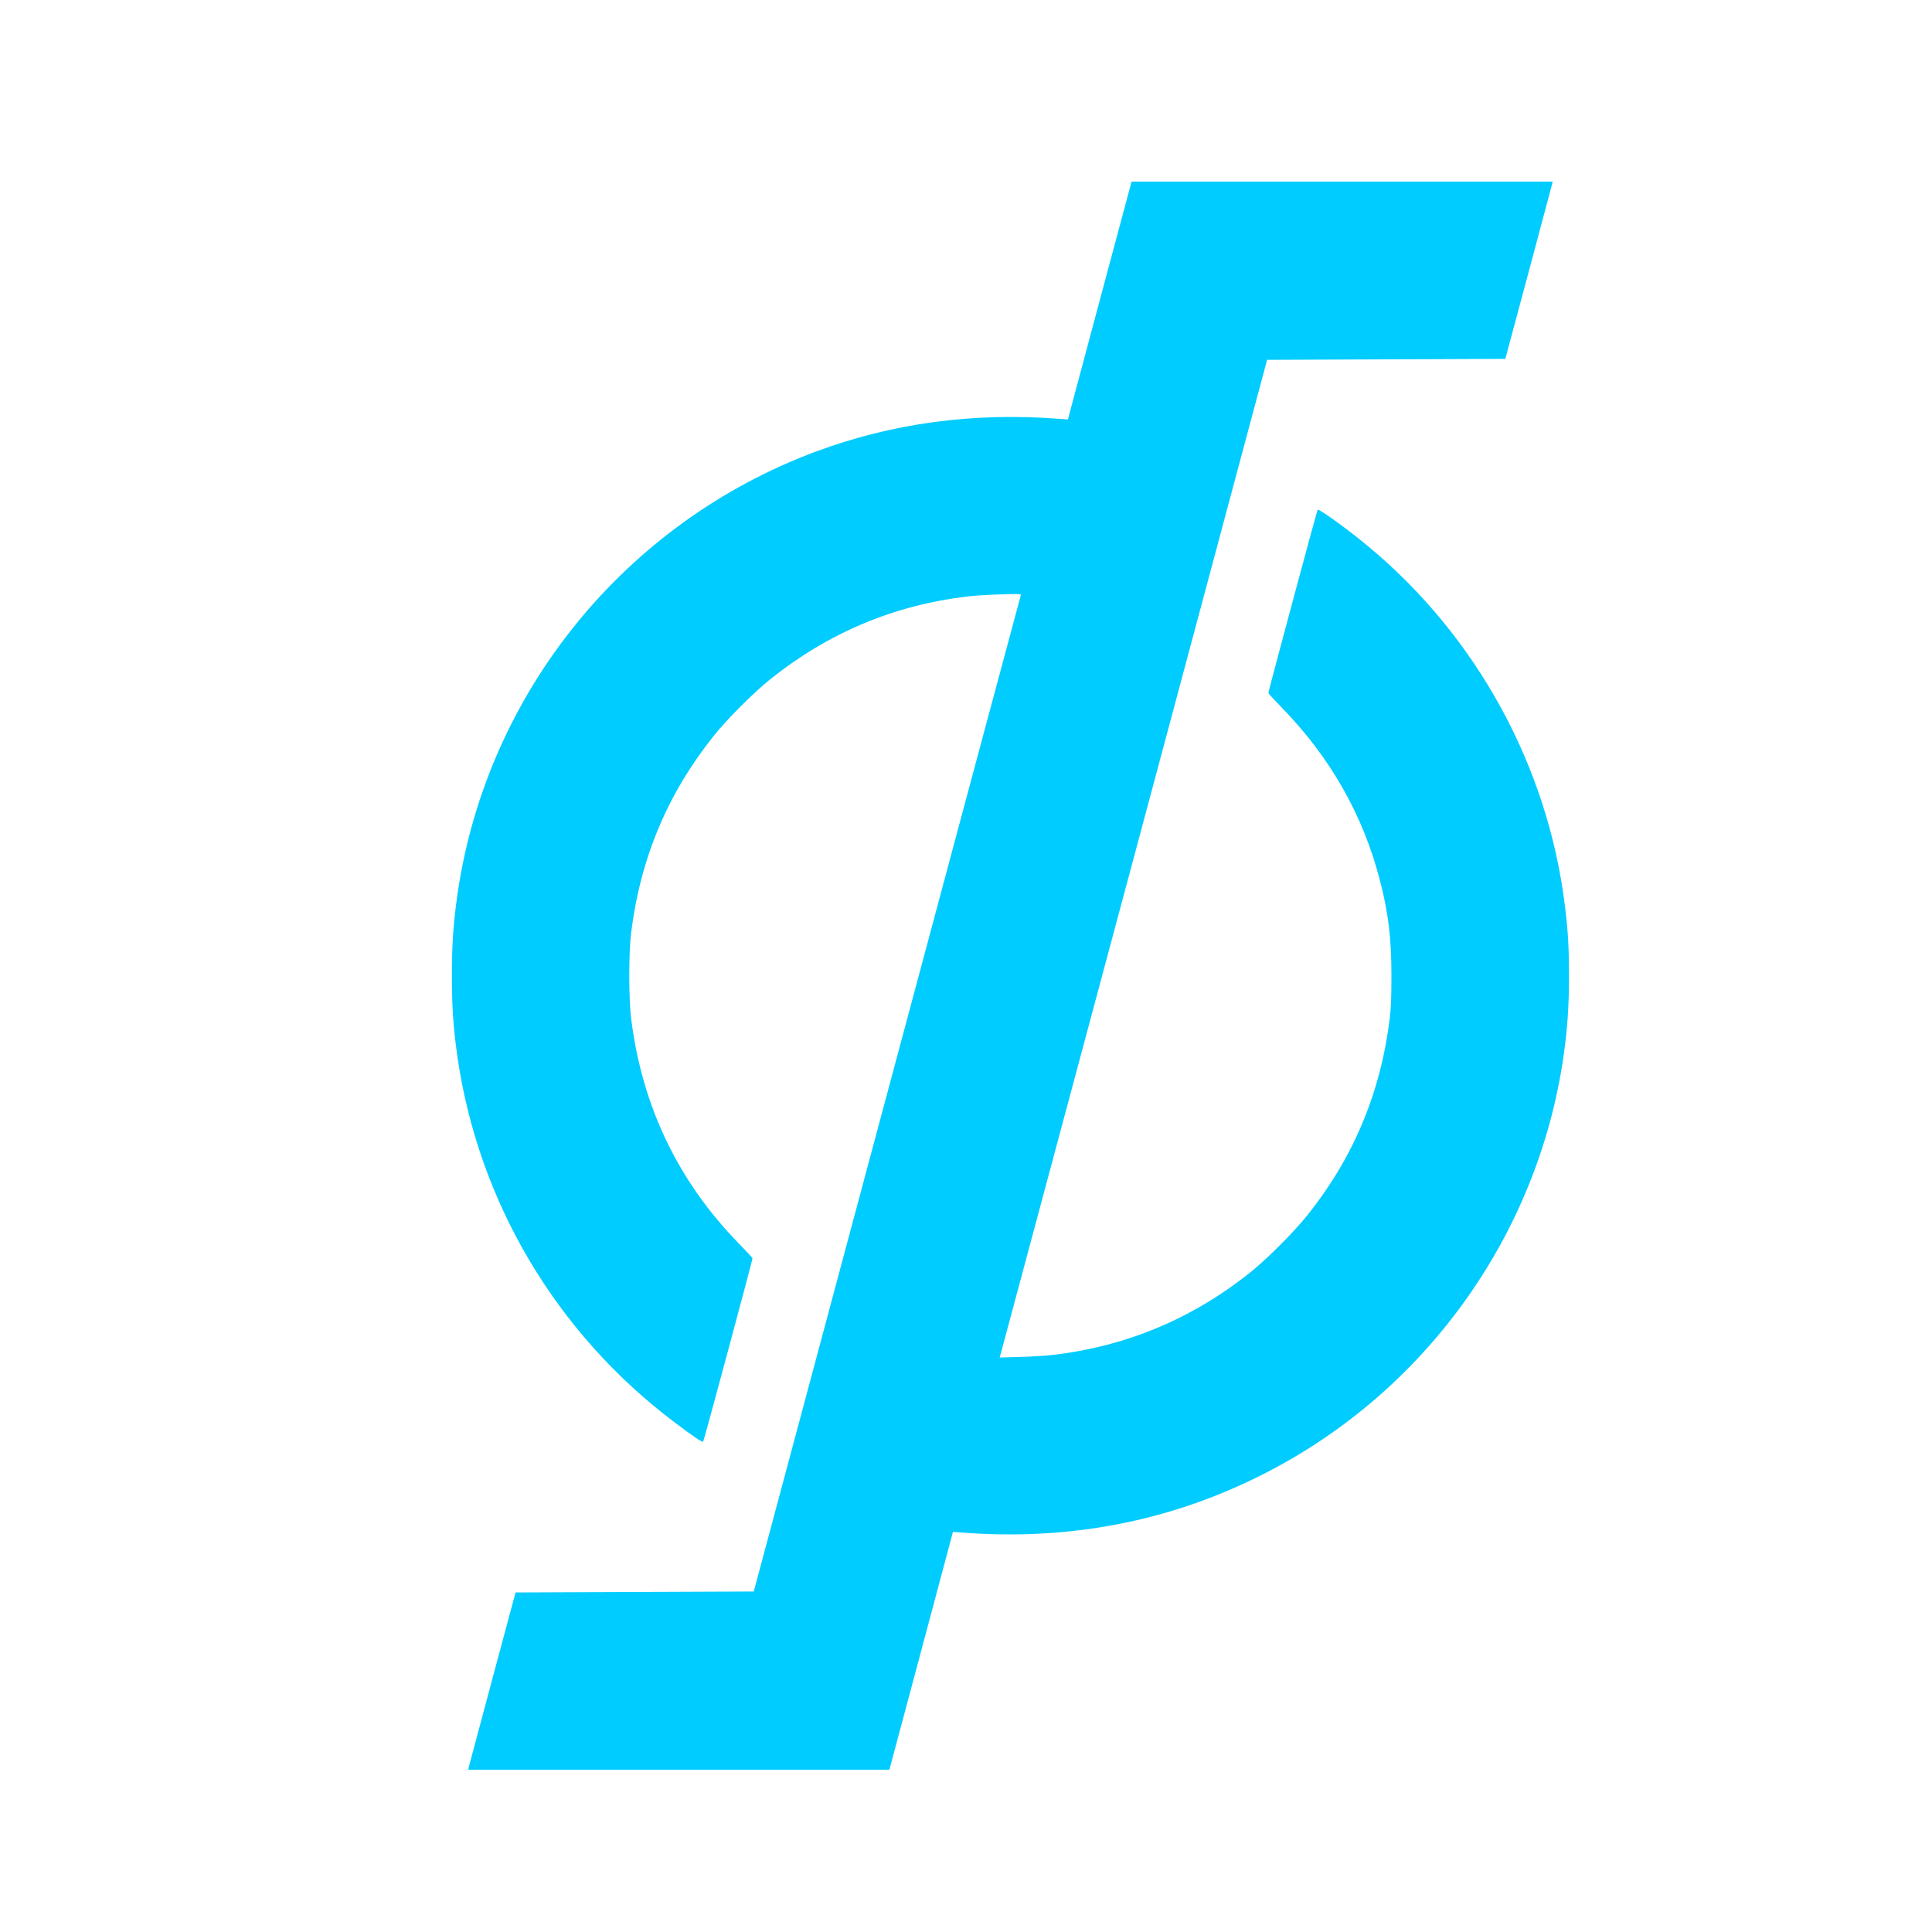
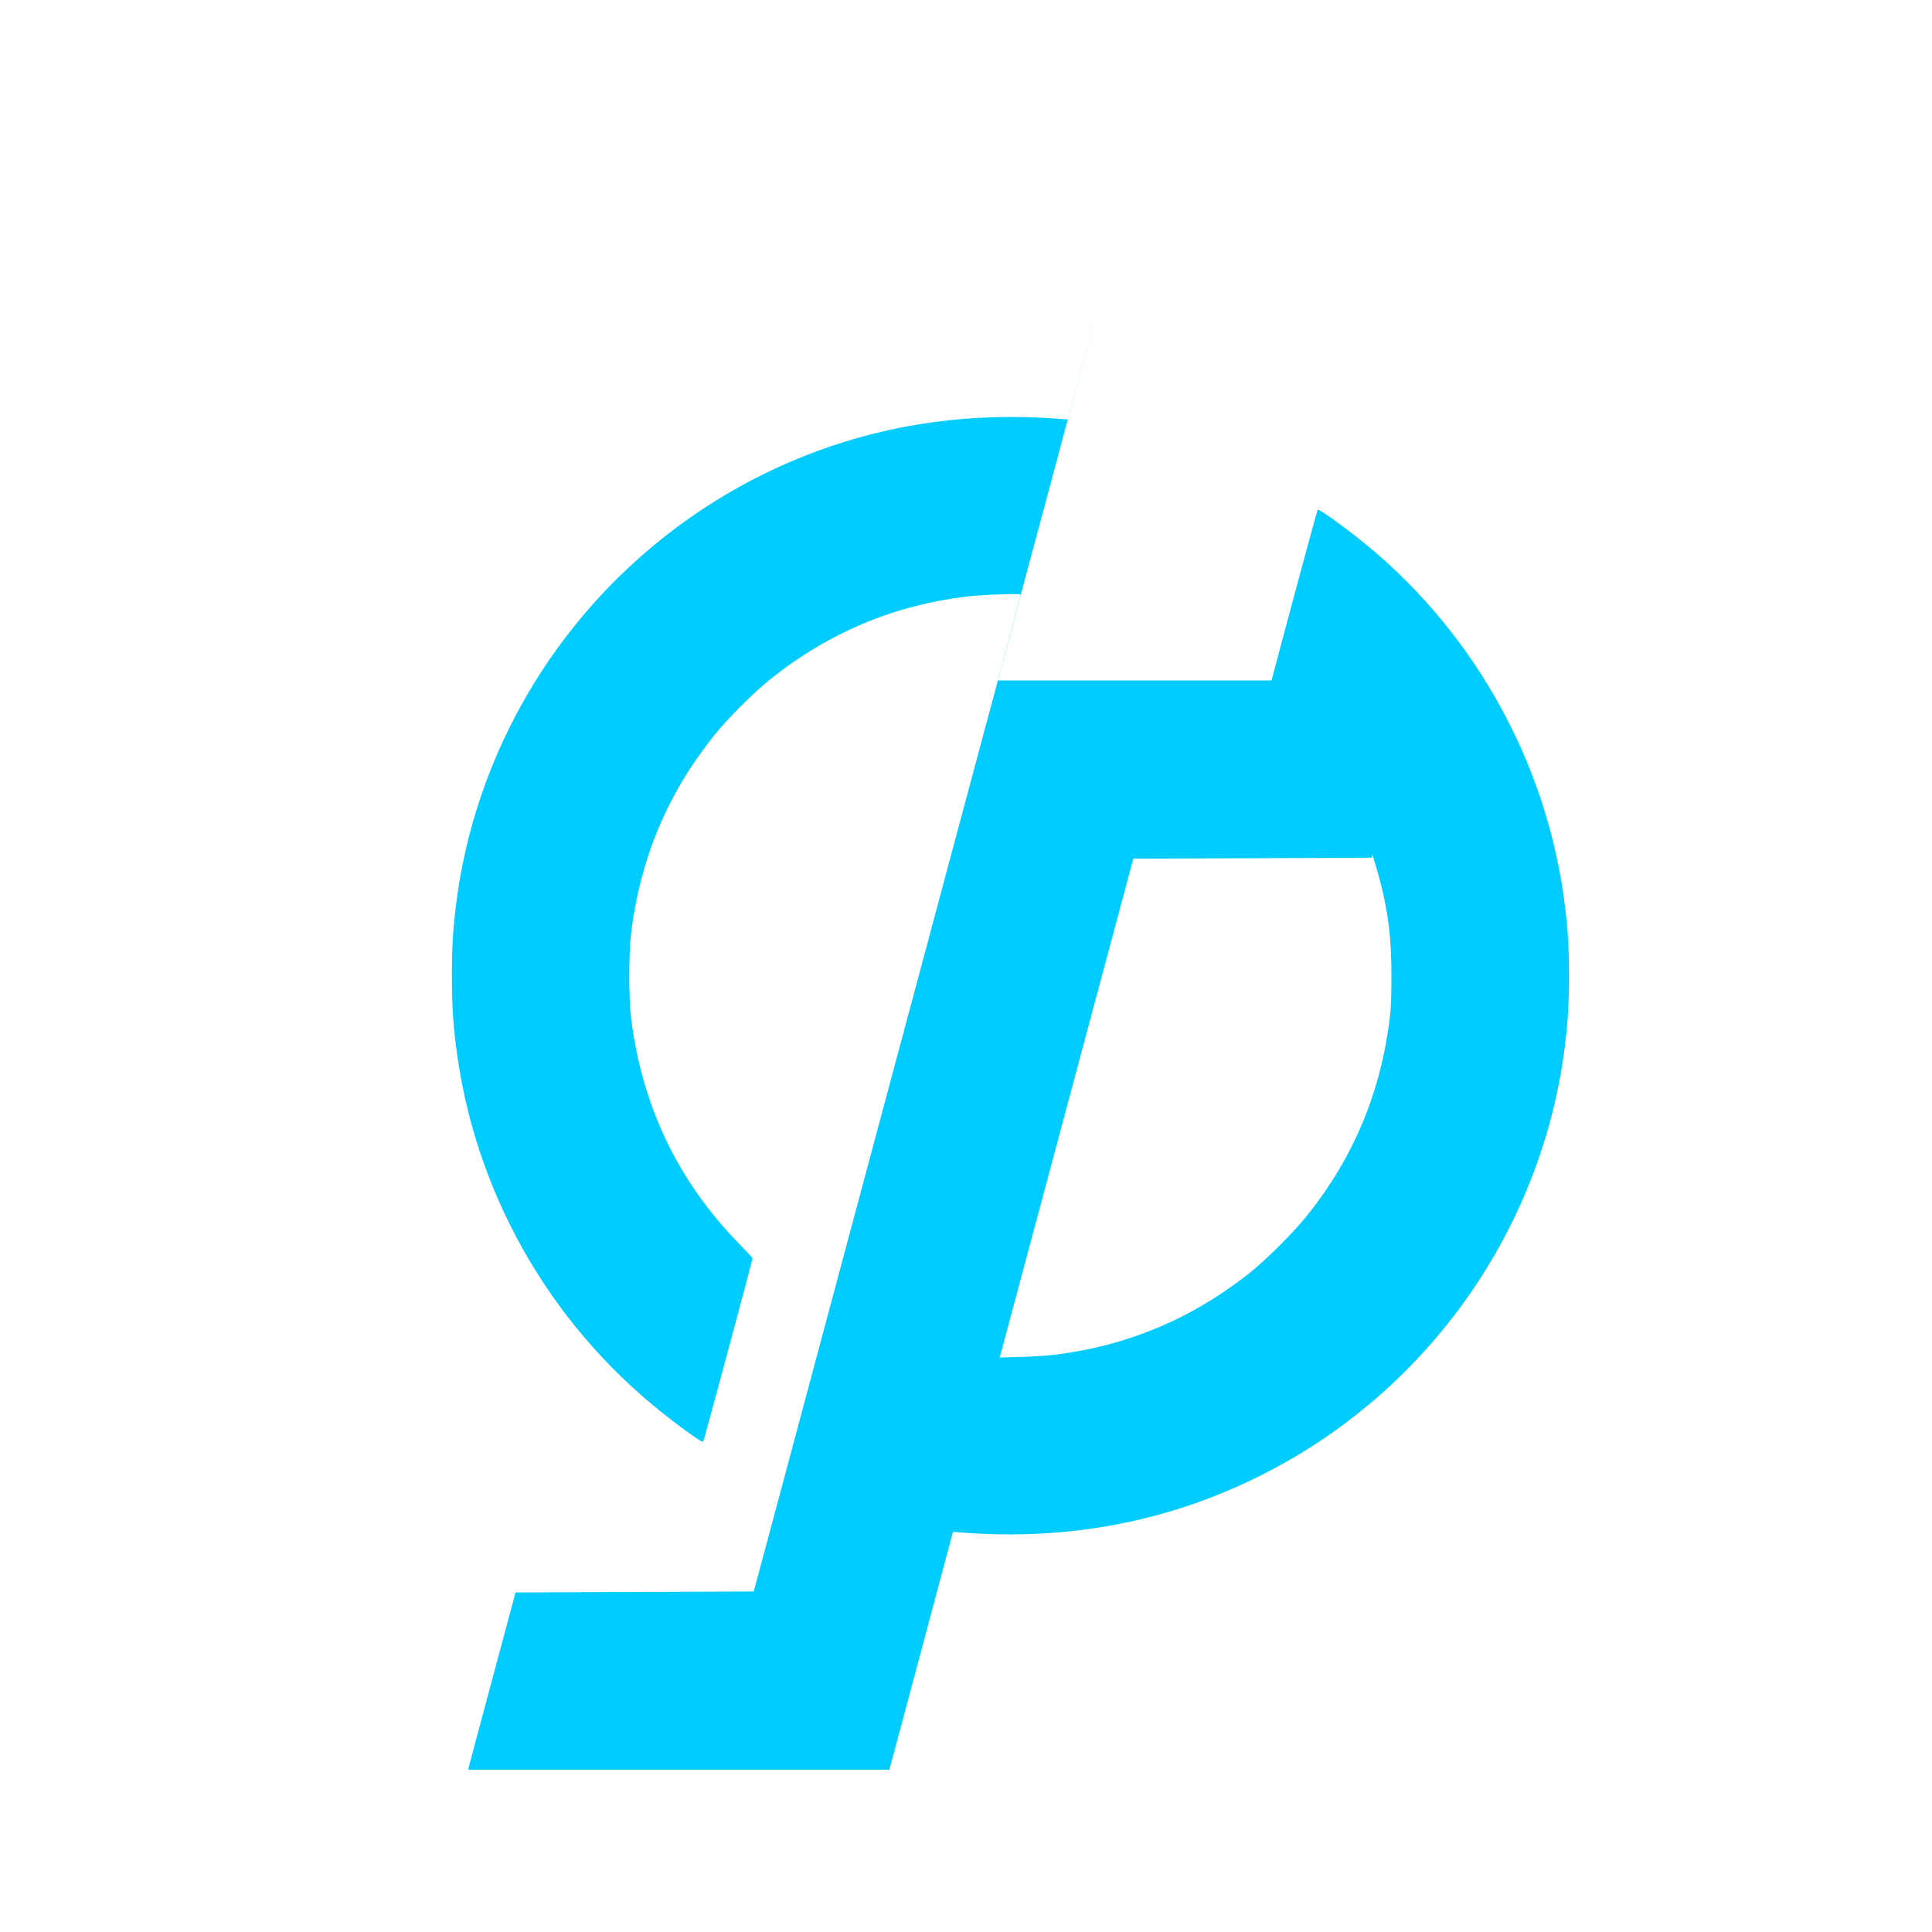
<svg xmlns="http://www.w3.org/2000/svg" version="1.0" width="2000pt" height="2000pt" viewBox="0 0 2000 2000" preserveAspectRatio="xMidYMid meet">
  <g transform="translate(0,2000) scale(0.1,-0.1)" fill="#00ccff" stroke="none">
-     <path d="M11384 16889 l-329 -1231 -85 6 c-895 69 -1731 -44 -2525 -339 -1981 -738 -3410 -2504 -3710 -4587 -42 -298 -57 -508 -57 -838 0 -330 15 -540 57 -838 216 -1499 1019 -2856 2235 -3776 200 -152 301 -220 309 -210 8 8 511 1879 511 1898 0 5 -67 77 -149 161 -626 644 -996 1421 -1108 2325 -25 204 -25 676 0 880 96 774 374 1438 855 2042 136 171 419 454 590 590 601 479 1277 763 2032 853 74 9 231 19 349 22 211 6 213 6 207 -14 -4 -11 -627 -2335 -1385 -5164 l-1378 -5144 -1233 -5 -1233 -5 -239 -890 c-131 -489 -241 -902 -245 -917 l-5 -28 2179 0 2180 0 176 658 c97 361 245 915 329 1231 l153 573 80 -6 c1115 -88 2161 112 3125 600 1679 848 2847 2471 3115 4326 41 288 57 518 57 828 0 300 -9 469 -43 740 -178 1439 -911 2779 -2030 3710 -215 179 -516 397 -529 383 -7 -8 -510 -1879 -510 -1897 0 -5 62 -72 138 -150 503 -517 841 -1110 1016 -1786 89 -341 120 -601 120 -990 0 -222 -4 -331 -17 -440 -95 -773 -375 -1441 -853 -2040 -138 -173 -421 -456 -594 -594 -597 -476 -1273 -760 -2030 -851 -74 -9 -231 -19 -349 -22 l-213 -6 7 22 c4 13 627 2337 1385 5164 l1377 5142 1233 5 1233 5 239 890 c131 490 241 902 245 918 l6 27 -2180 0 -2179 0 -330 -1231z" />
+     <path d="M11384 16889 l-329 -1231 -85 6 c-895 69 -1731 -44 -2525 -339 -1981 -738 -3410 -2504 -3710 -4587 -42 -298 -57 -508 -57 -838 0 -330 15 -540 57 -838 216 -1499 1019 -2856 2235 -3776 200 -152 301 -220 309 -210 8 8 511 1879 511 1898 0 5 -67 77 -149 161 -626 644 -996 1421 -1108 2325 -25 204 -25 676 0 880 96 774 374 1438 855 2042 136 171 419 454 590 590 601 479 1277 763 2032 853 74 9 231 19 349 22 211 6 213 6 207 -14 -4 -11 -627 -2335 -1385 -5164 l-1378 -5144 -1233 -5 -1233 -5 -239 -890 c-131 -489 -241 -902 -245 -917 l-5 -28 2179 0 2180 0 176 658 c97 361 245 915 329 1231 l153 573 80 -6 c1115 -88 2161 112 3125 600 1679 848 2847 2471 3115 4326 41 288 57 518 57 828 0 300 -9 469 -43 740 -178 1439 -911 2779 -2030 3710 -215 179 -516 397 -529 383 -7 -8 -510 -1879 -510 -1897 0 -5 62 -72 138 -150 503 -517 841 -1110 1016 -1786 89 -341 120 -601 120 -990 0 -222 -4 -331 -17 -440 -95 -773 -375 -1441 -853 -2040 -138 -173 -421 -456 -594 -594 -597 -476 -1273 -760 -2030 -851 -74 -9 -231 -19 -349 -22 l-213 -6 7 22 l1377 5142 1233 5 1233 5 239 890 c131 490 241 902 245 918 l6 27 -2180 0 -2179 0 -330 -1231z" />
  </g>
</svg>